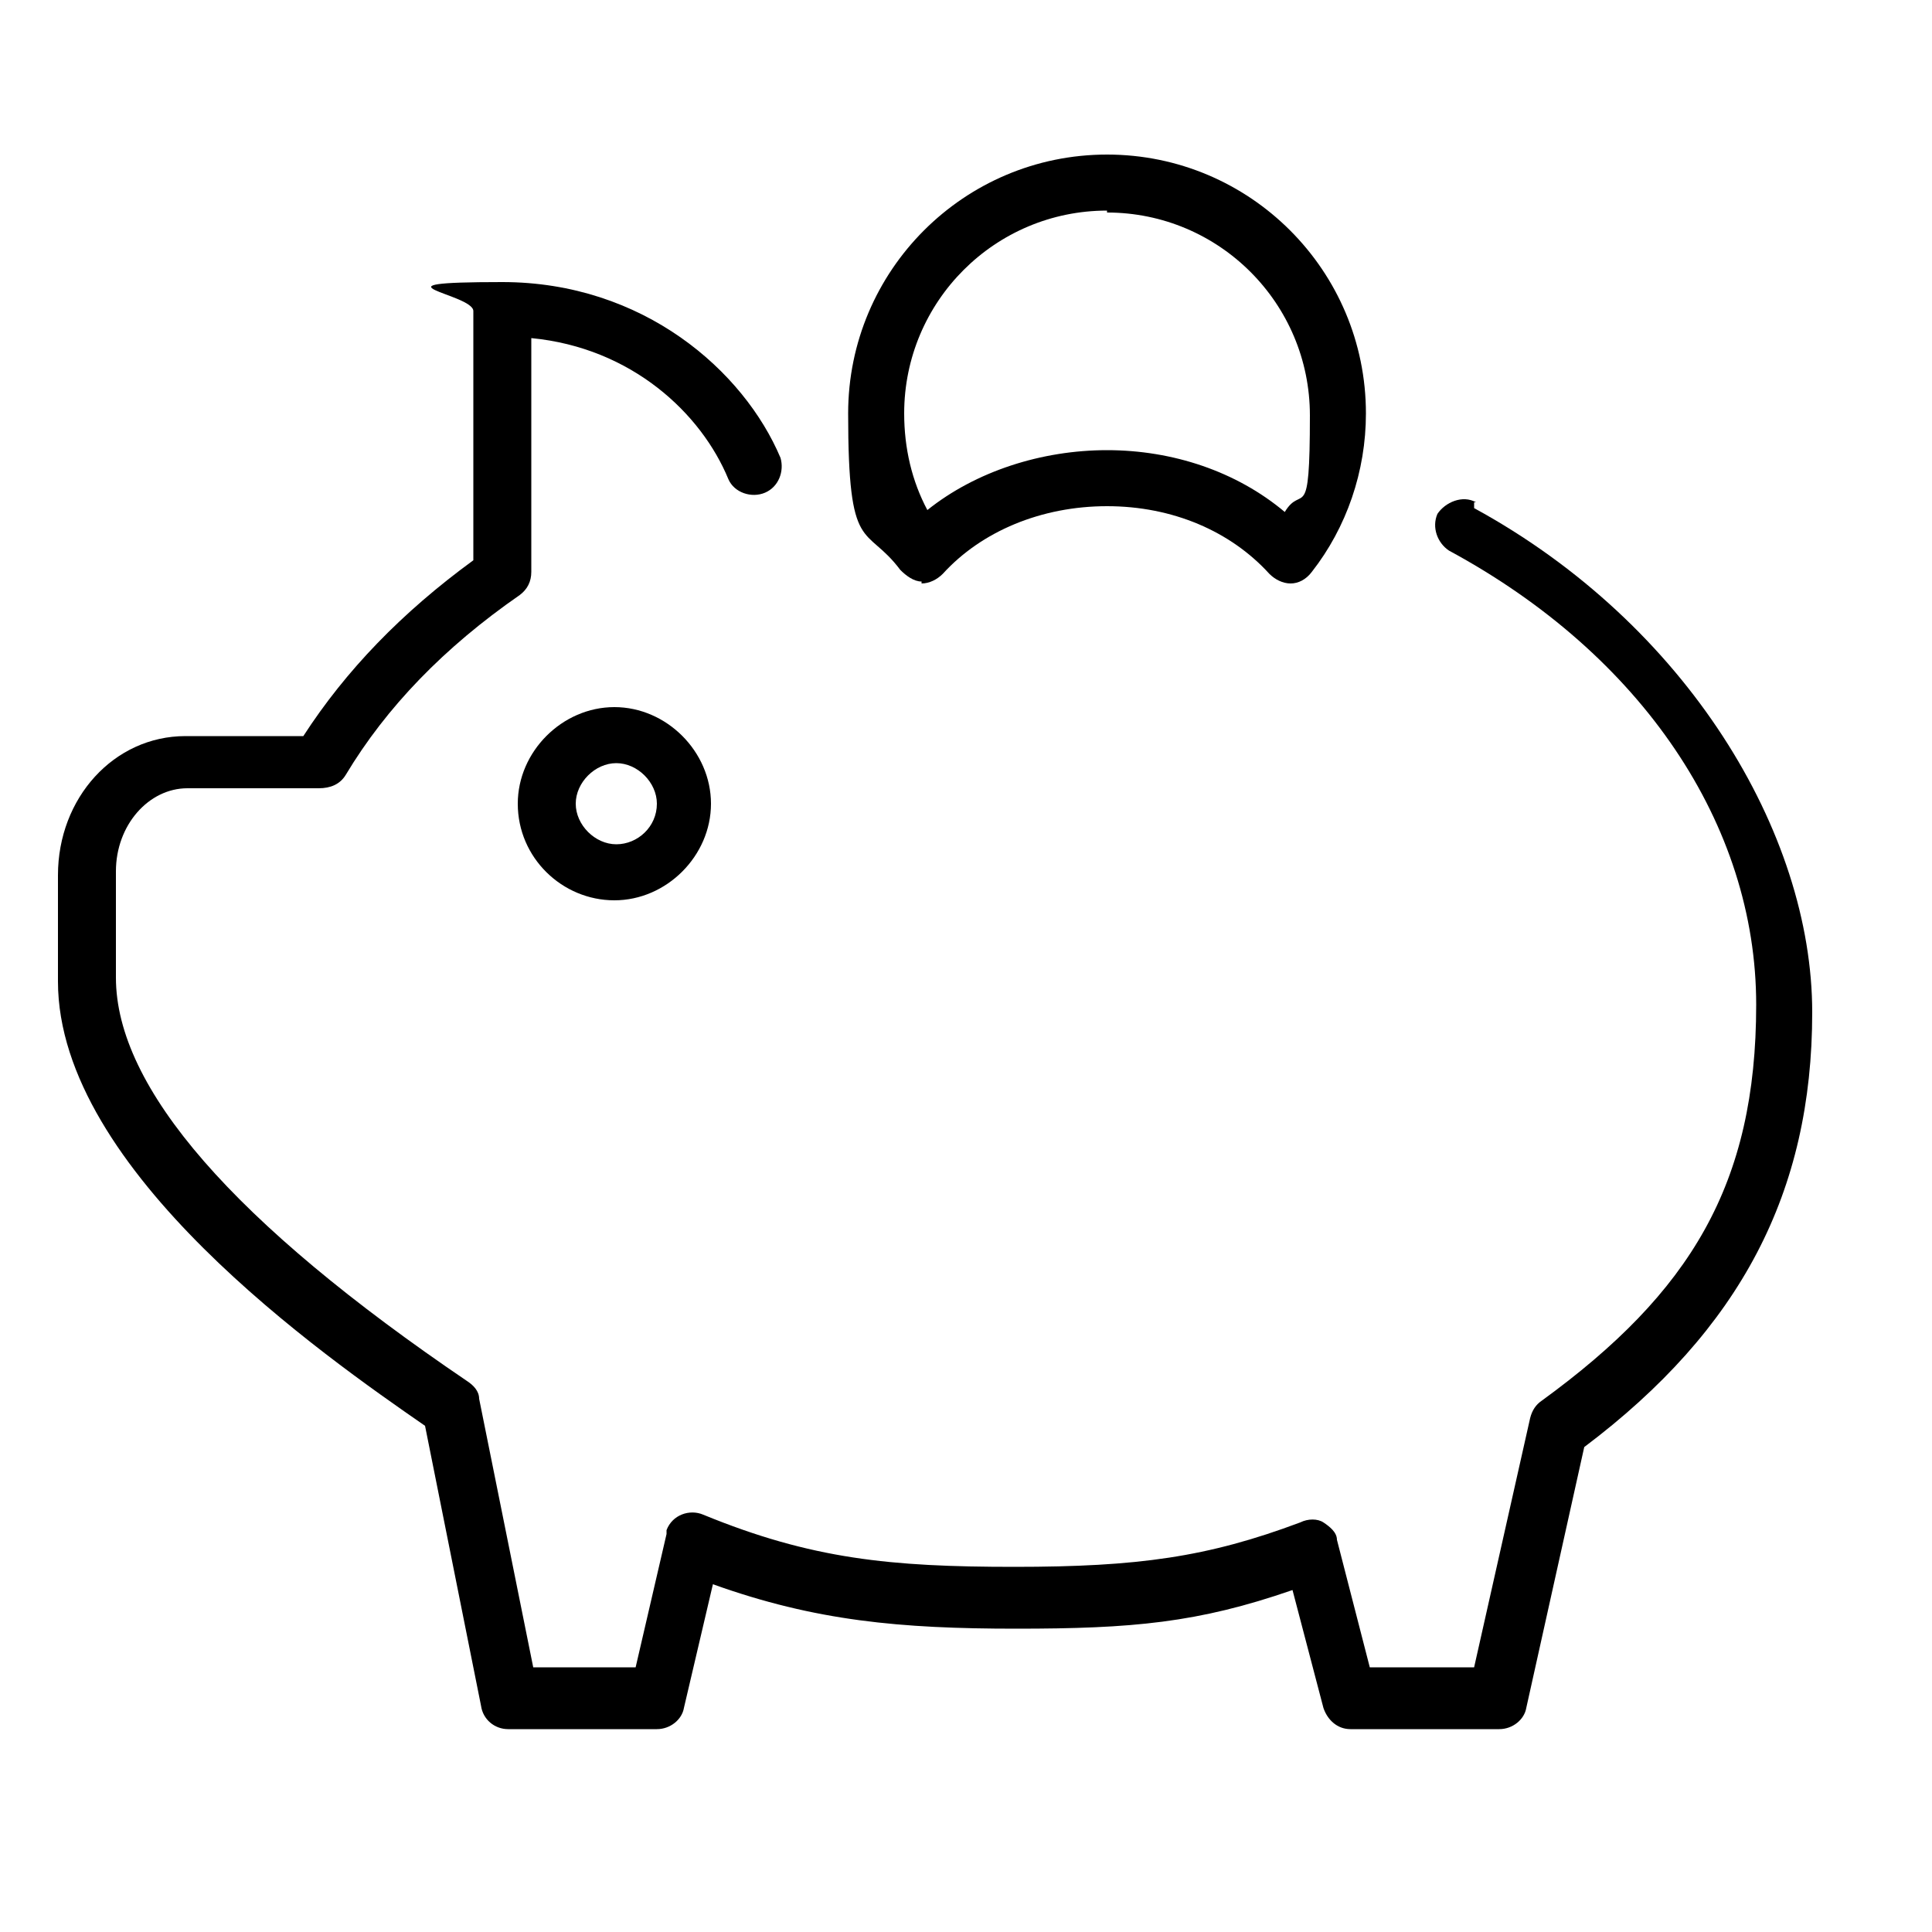
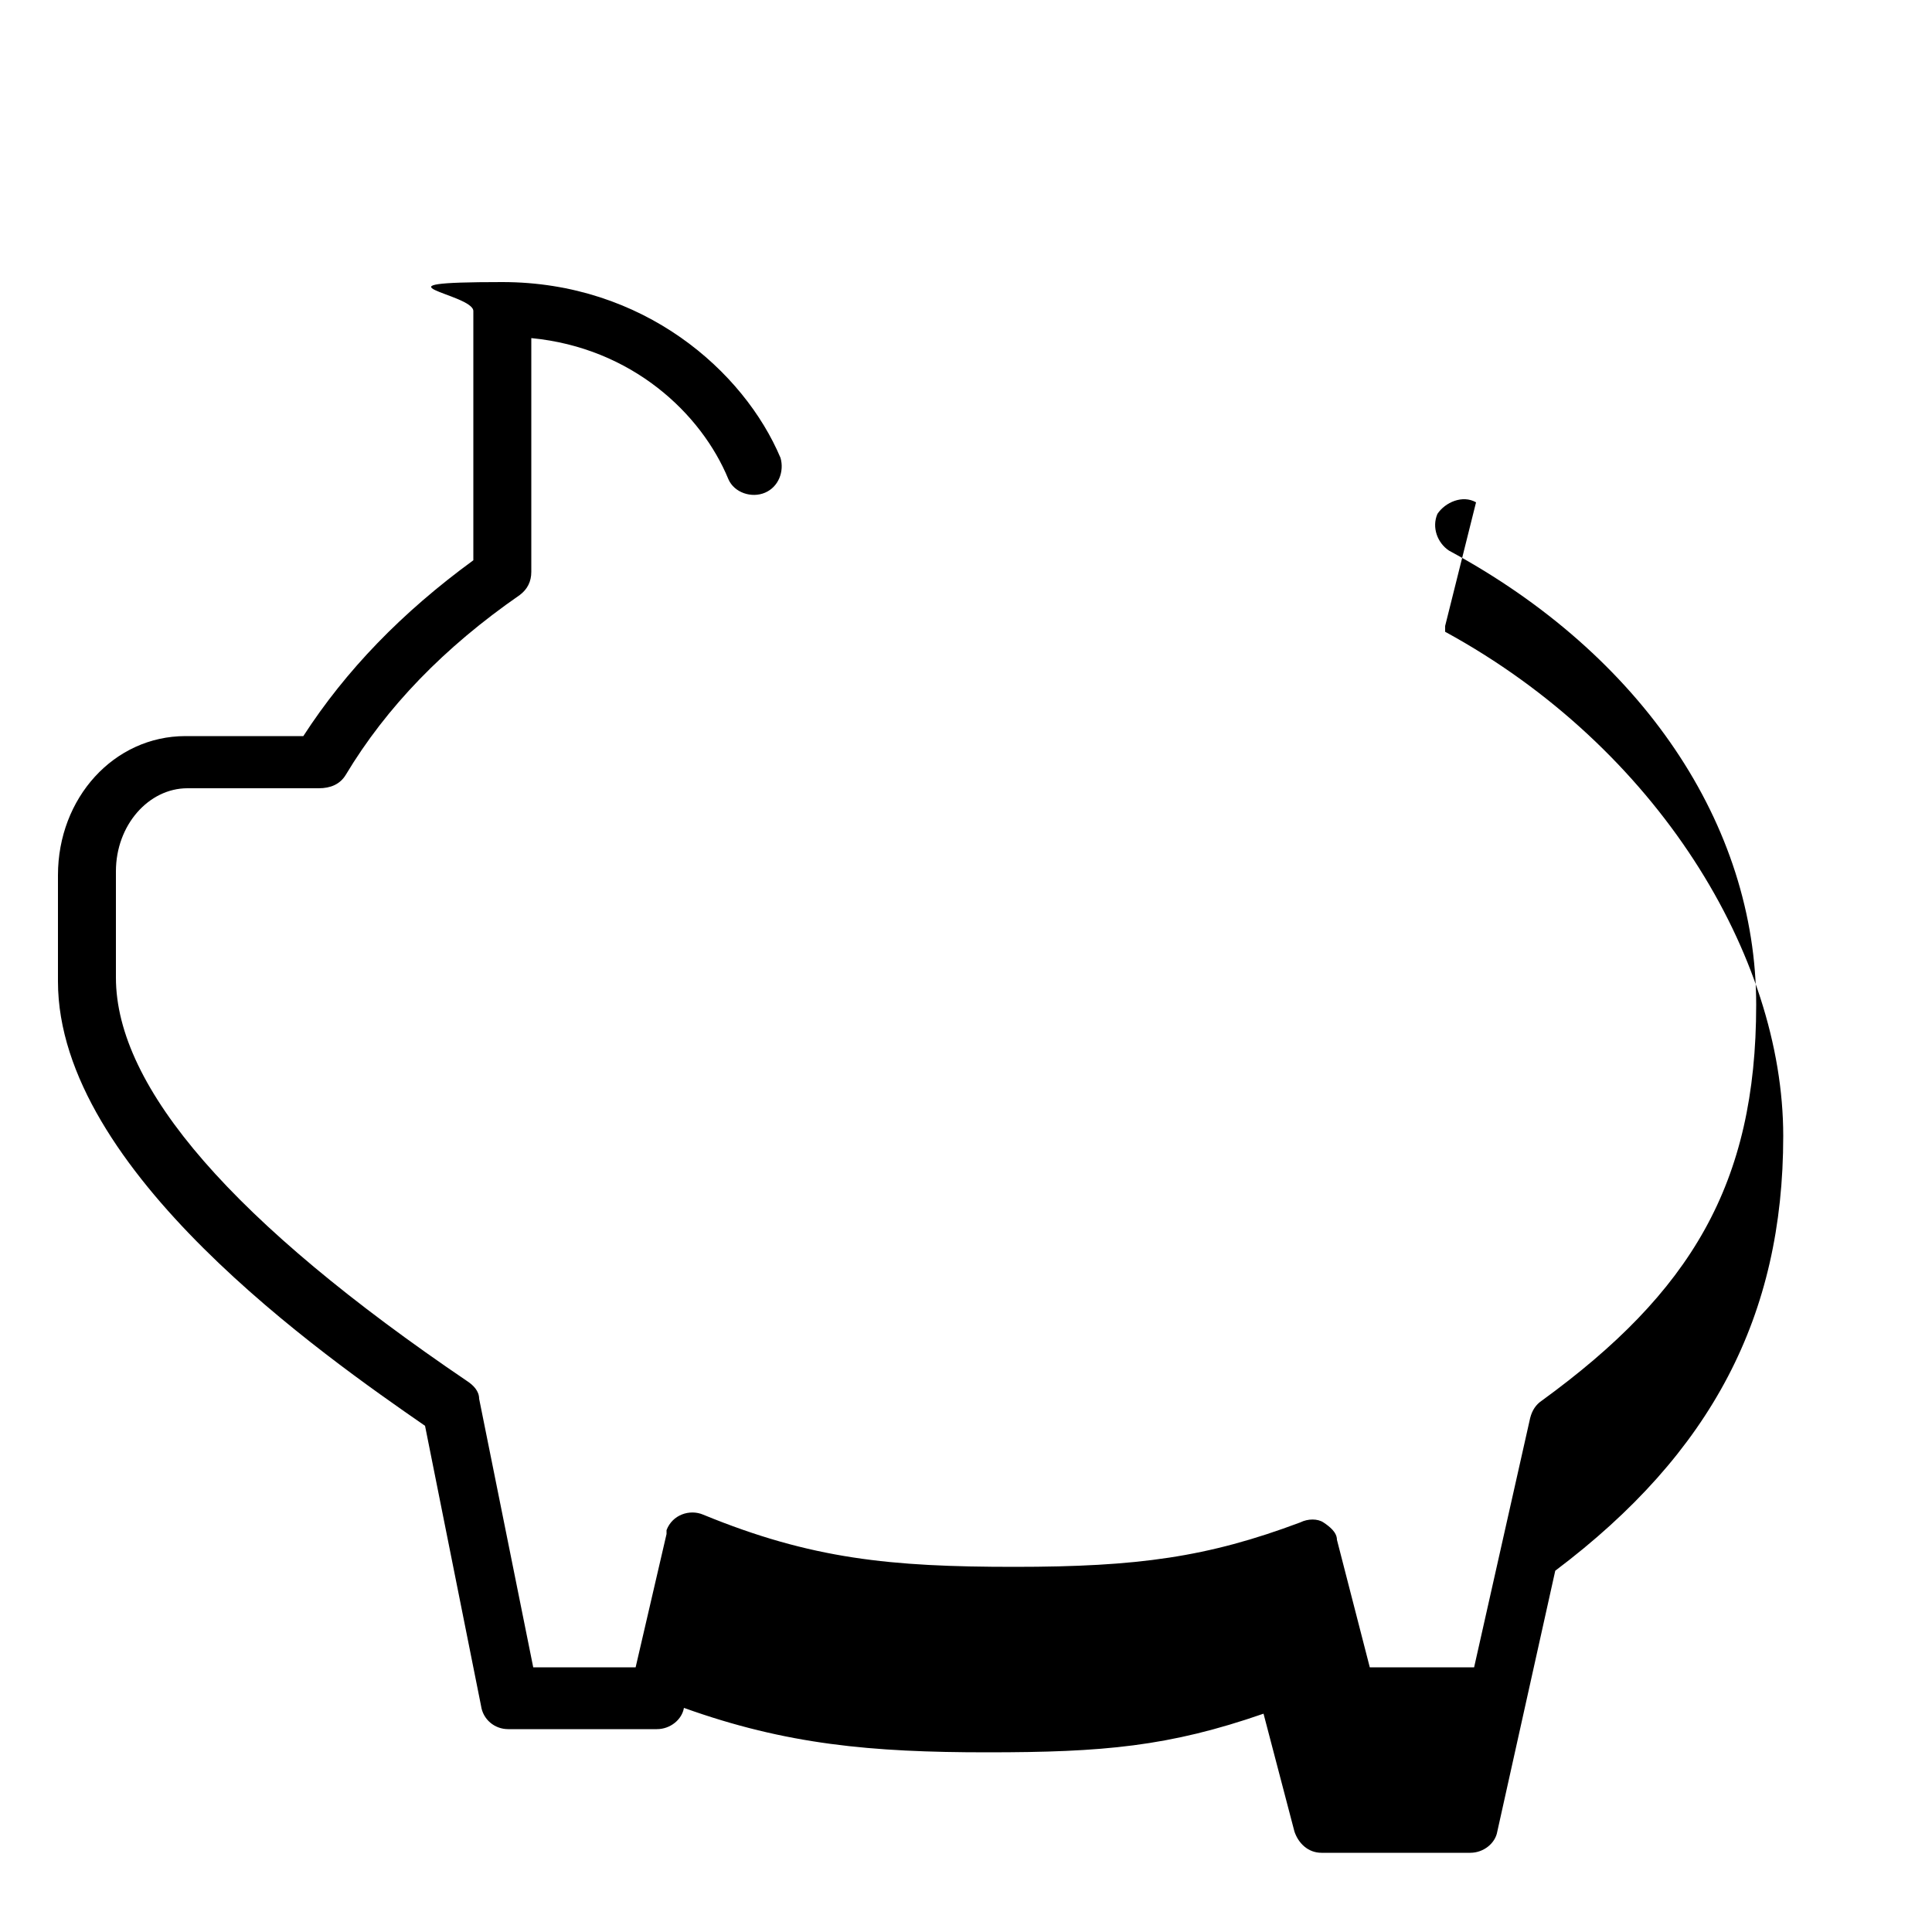
<svg xmlns="http://www.w3.org/2000/svg" id="Layer_1" version="1.1" viewBox="0 0 100 100">
  <defs>
    <style> .st0 { fill-rule: evenodd; } </style>
  </defs>
-   <path class="st0" d="M26.8,41.6c0,2.8,2.3,5,5,5s5-2.3,5-5-2.3-5-5-5-5,2.3-5,5ZM34,41.6c0,1.2-1,2.1-2.1,2.1s-2.1-1-2.1-2.1,1-2.1,2.1-2.1,2.1,1,2.1,2.1Z" />
-   <path class="st0" d="M76.4,26c-.7-.4-1.6,0-2,.6-.3.7,0,1.5.6,1.9,10,5.4,15.9,14.2,15.9,23.5s-3.4,14.9-11.1,20.5c-.3.2-.5.5-.6.9l-2.9,12.9h-5.4l-1.7-6.6c0-.4-.4-.7-.7-.9s-.8-.2-1.2,0c-4.8,1.8-8.4,2.3-14.8,2.3s-10.5-.4-16.1-2.7c-.7-.3-1.6,0-1.9.8v.2l-1.6,6.9h-5.3l-2.8-13.9c0-.4-.3-.7-.6-.9-12.1-8.2-18.2-15.2-18.2-20.9v-5.5c0-2.4,1.7-4.3,3.7-4.3h6.8c.6,0,1.1-.2,1.4-.7,2.1-3.5,5.1-6.6,9-9.3.4-.3.6-.7.6-1.2v-12.1c5.2.5,8.8,3.9,10.2,7.3.3.7,1.2,1,1.9.7s1-1.1.8-1.8c-1.9-4.5-7.1-9.1-14.4-9.1s-1.5.6-1.5,1.5v12.9c-3.7,2.7-6.6,5.7-8.8,9.1h-6.1c-3.7,0-6.6,3.2-6.6,7.2v5.5c0,9.8,13.8,19.4,19,23l2.9,14.5c.1.7.7,1.2,1.4,1.2h7.7c.7,0,1.3-.5,1.4-1.1l1.5-6.4c5.3,1.9,9.7,2.3,15.7,2.3s9.4-.3,14.3-2l1.6,6.1c.2.6.7,1.1,1.4,1.1h7.7c.7,0,1.3-.5,1.4-1.1l3-13.5c8.1-6.1,11.8-13.2,11.8-22.5s-6.5-20.1-17.5-26.1v-.3Z" />
-   <path class="st0" d="M47.7,30.2c.4,0,.8-.2,1.1-.5,2-2.2,5.1-3.5,8.5-3.5s6.4,1.3,8.4,3.5c.3.3.7.5,1.1.5h0c.4,0,.8-.2,1.1-.6,1.8-2.3,2.8-5.2,2.8-8.2,0-7.4-6-13.4-13.4-13.4s-13.4,6-13.4,13.4.9,5.7,2.7,8.1c.3.3.7.6,1.1.6h0ZM57.3,11c5.8,0,10.5,4.7,10.5,10.5s-.4,3.5-1.3,5c-2.5-2.1-5.8-3.2-9.2-3.2s-6.8,1.1-9.3,3.1c-.8-1.5-1.2-3.2-1.2-5,0-5.8,4.7-10.5,10.5-10.5h0Z" />
+   <path class="st0" d="M76.4,26c-.7-.4-1.6,0-2,.6-.3.7,0,1.5.6,1.9,10,5.4,15.9,14.2,15.9,23.5s-3.4,14.9-11.1,20.5c-.3.2-.5.5-.6.9l-2.9,12.9h-5.4l-1.7-6.6c0-.4-.4-.7-.7-.9s-.8-.2-1.2,0c-4.8,1.8-8.4,2.3-14.8,2.3s-10.5-.4-16.1-2.7c-.7-.3-1.6,0-1.9.8v.2l-1.6,6.9h-5.3l-2.8-13.9c0-.4-.3-.7-.6-.9-12.1-8.2-18.2-15.2-18.2-20.9v-5.5c0-2.4,1.7-4.3,3.7-4.3h6.8c.6,0,1.1-.2,1.4-.7,2.1-3.5,5.1-6.6,9-9.3.4-.3.6-.7.6-1.2v-12.1c5.2.5,8.8,3.9,10.2,7.3.3.7,1.2,1,1.9.7s1-1.1.8-1.8c-1.9-4.5-7.1-9.1-14.4-9.1s-1.5.6-1.5,1.5v12.9c-3.7,2.7-6.6,5.7-8.8,9.1h-6.1c-3.7,0-6.6,3.2-6.6,7.2v5.5c0,9.8,13.8,19.4,19,23l2.9,14.5c.1.7.7,1.2,1.4,1.2h7.7c.7,0,1.3-.5,1.4-1.1c5.3,1.9,9.7,2.3,15.7,2.3s9.4-.3,14.3-2l1.6,6.1c.2.6.7,1.1,1.4,1.1h7.7c.7,0,1.3-.5,1.4-1.1l3-13.5c8.1-6.1,11.8-13.2,11.8-22.5s-6.5-20.1-17.5-26.1v-.3Z" />
</svg>